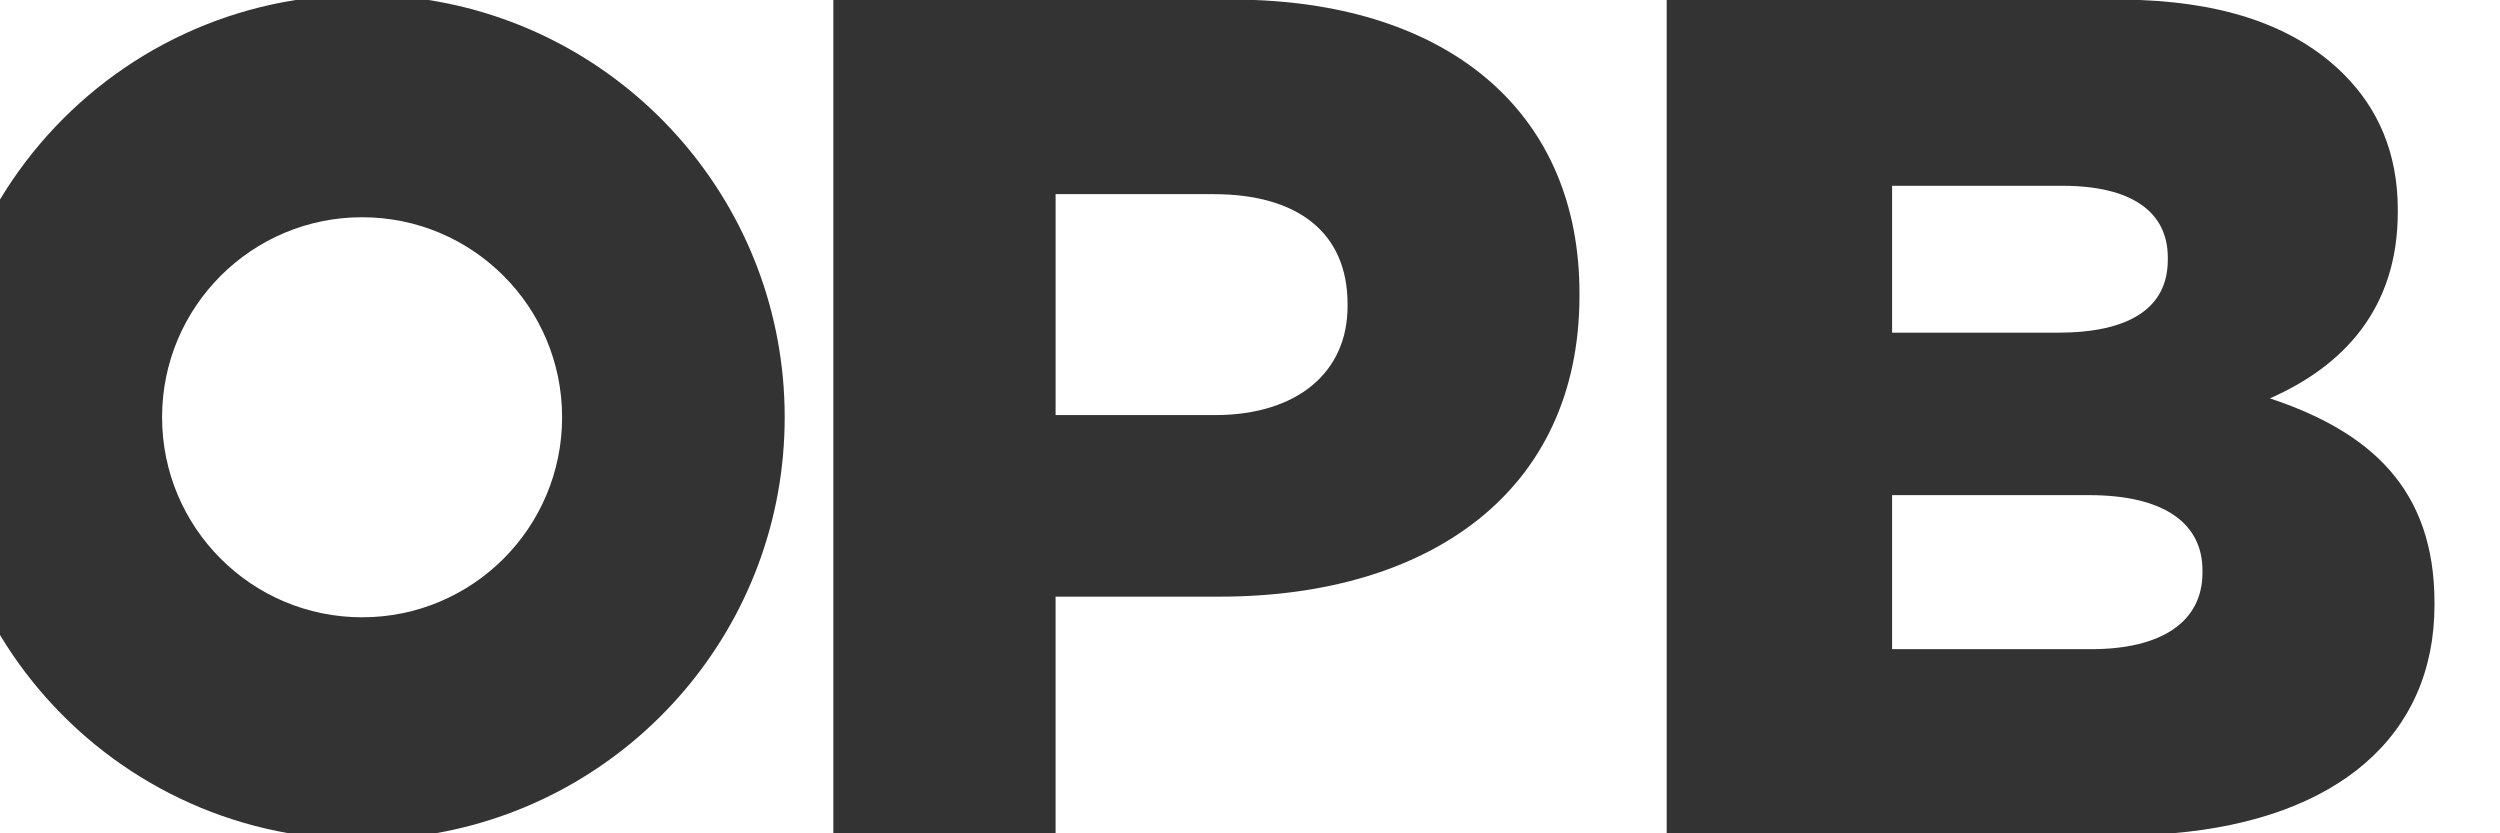
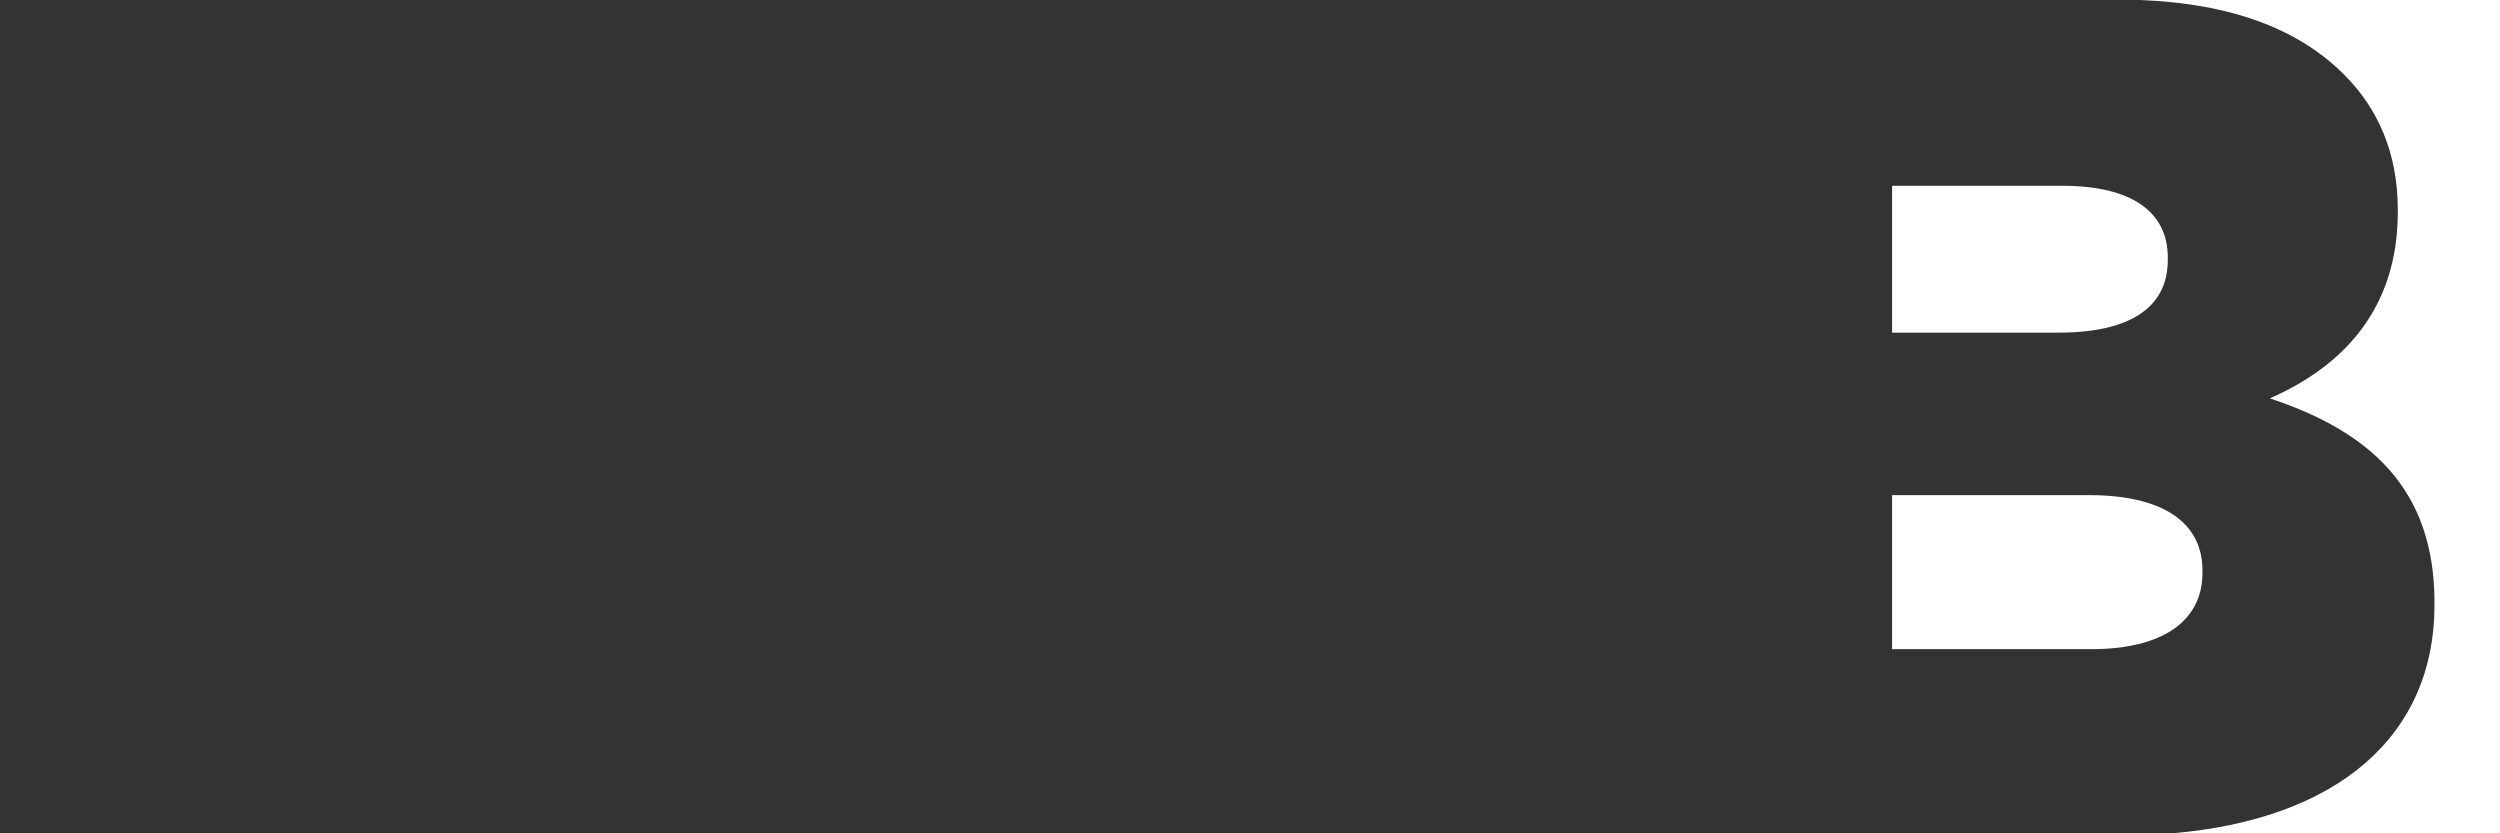
<svg xmlns="http://www.w3.org/2000/svg" version="1.1" x="0px" y="0px" viewBox="0 0 954 318.01" style="enable-background:new 0 0 954 318.01;" xml:space="preserve">
  <rect x="0" y="0" width="954" height="318.01" fill="#333333" stroke="none" />
  <g id="Layer_1">
    <g>
      <path fill="#ffffff" d="M827.23,99.16v-0.92c0-17.31-13.7-27.34-40.15-27.34h-65.06v56.05h63.23C812.16,126.95,827.23,117.84,827.23,99.16 M816.69,0c35.27,1.4,60.65,11.25,77.87,28.52C907.27,41.27,915,58.13,915,80v0.92c0,36.91-20.8,58.79-48.82,71.1 c38.42,12.75,62.82,34.64,62.82,77.93v0.91c0,49.77-36.72,81.8-100.23,87.14H955V0H816.69z M840.46,218.54v-0.91 c0-17.3-13.7-28.69-43.36-28.69h-75.08v58.78h76C824.95,247.72,840.46,237.23,840.46,218.54" />
-       <path fill="#ffffff" d="M478.96,0.01c75.58,2.98,123.77,43.93,123.77,111.91v0.91c0,75.2-57.93,114.85-137.31,114.85h-62.61v90.32h233.2V0.01 H478.96z M514.23,116.93v-0.91c0-27.34-19.13-41.93-51.09-41.93h-60.32v84.31h60.78C495.09,158.4,514.23,142,514.23,116.93" />
-       <path fill="#ffffff" d="M0,242.32v75.67h110.26C63.49,309.83,23.64,281.53,0,242.32 M163.59,0.01c76.98,12.18,135.85,78.82,135.85,159.21 c0,79.53-57.59,145.54-133.33,158.77H318V0.01H163.59z M112.78,0.01H0v76.12C24.06,36.21,64.91,7.58,112.78,0.01 M214.5,159.22 c0-42.15-34.16-76.32-76.31-76.32c-42.17,0-76.34,34.17-76.34,76.32c0,42.16,34.18,76.34,76.34,76.34 C180.34,235.56,214.5,201.38,214.5,159.22" />
    </g>
  </g>
</svg>